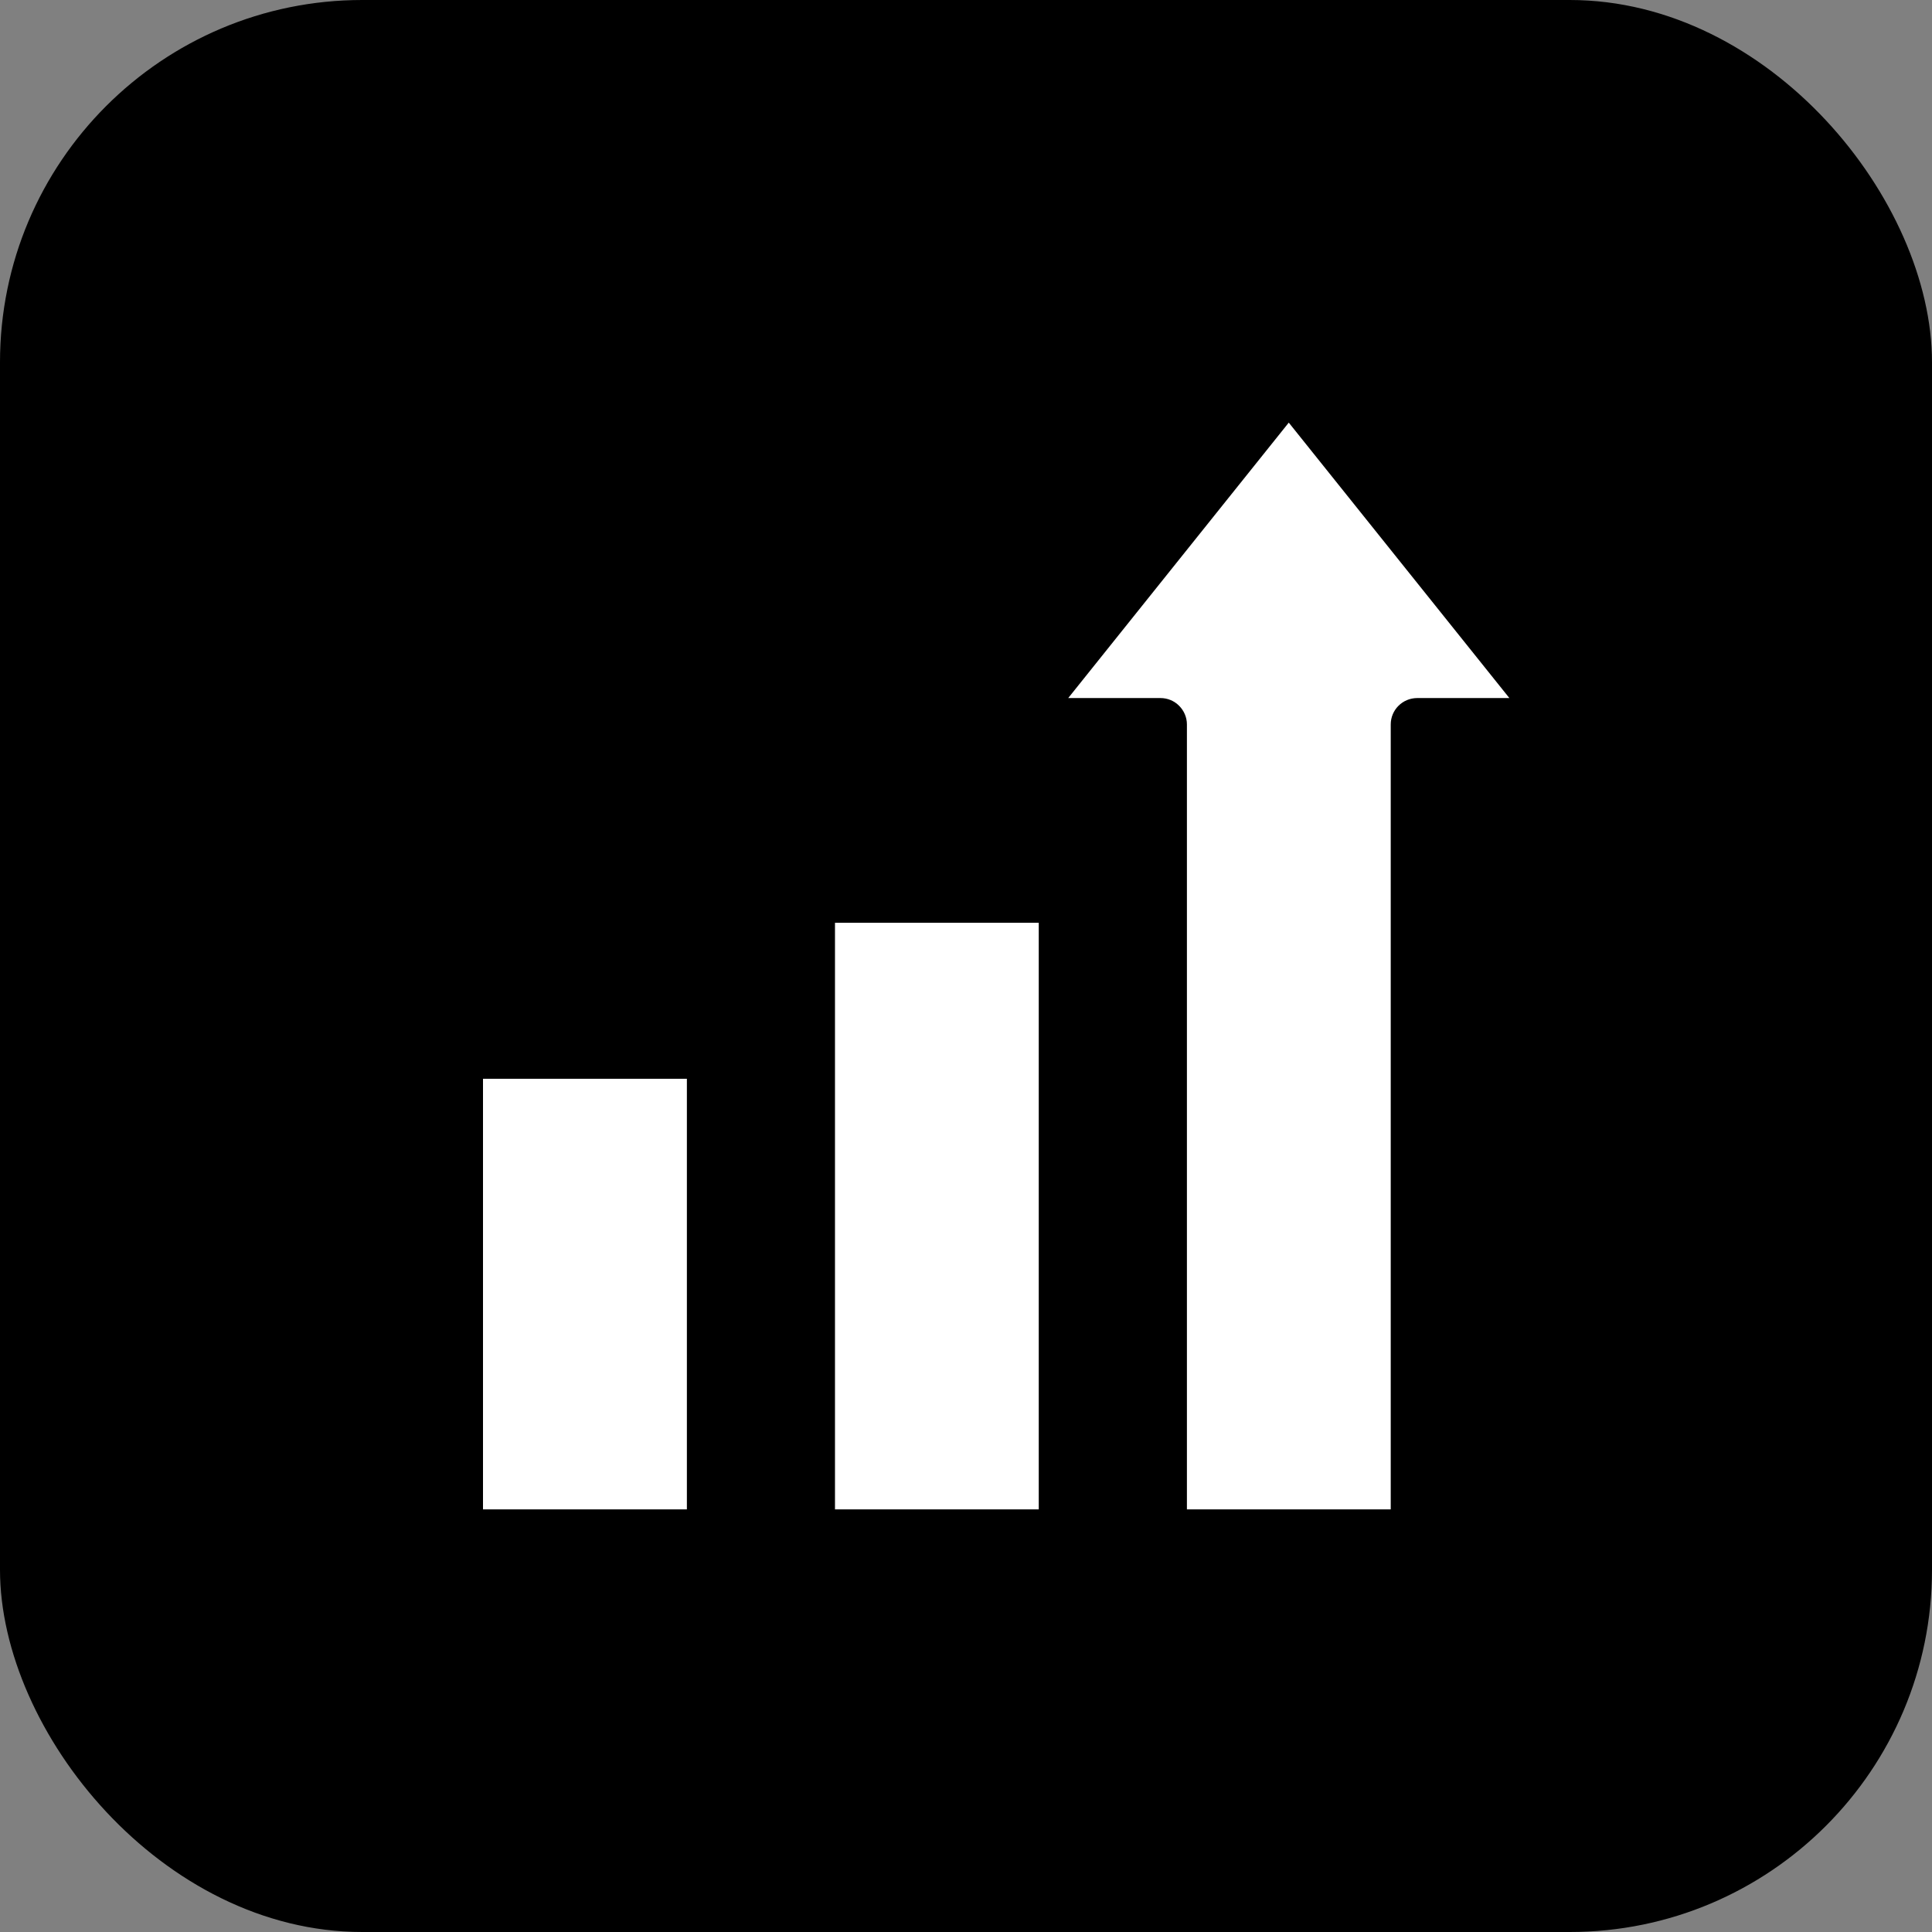
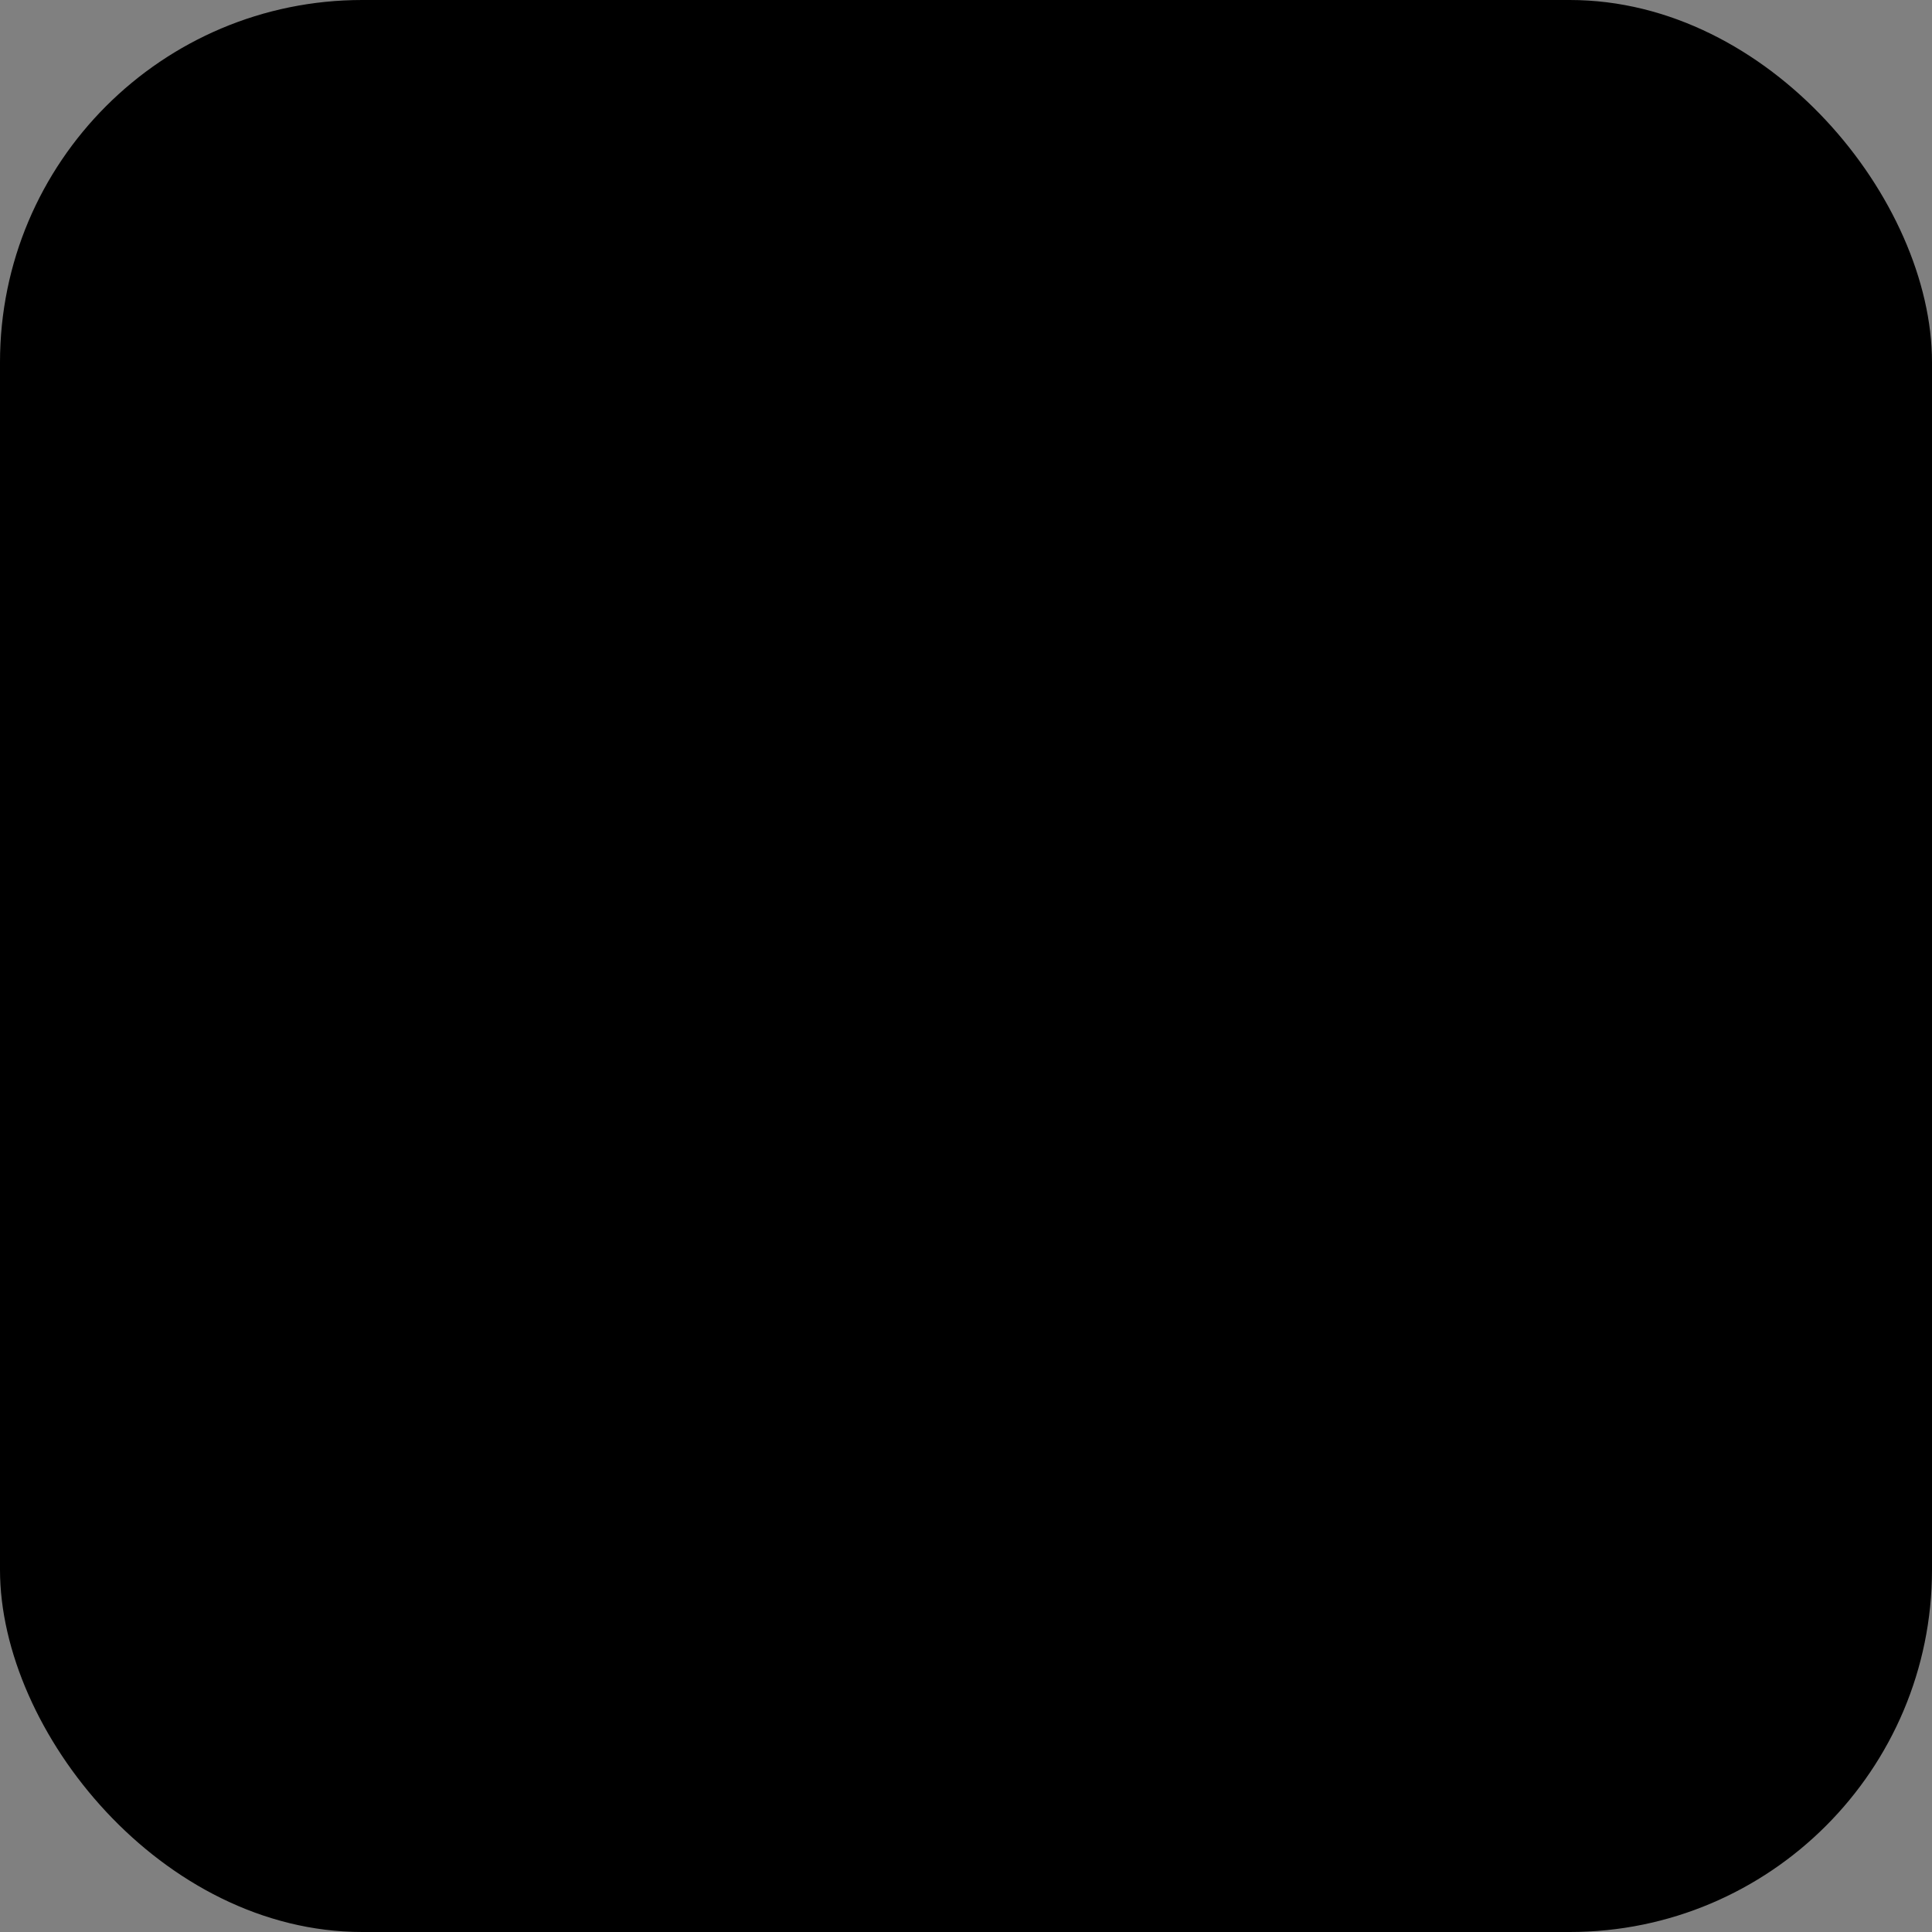
<svg xmlns="http://www.w3.org/2000/svg" width="32" height="32" viewBox="0 0 32 32" fill="none">
  <rect x="0" y="0" width="32" height="32" fill="#808080" stroke="none" />
  <rect width="32" height="32" rx="6" fill="black" />
-   <path fill-rule="evenodd" clip-rule="evenodd" d="M11.377 17.868H8V25H11.377V17.868ZM17.205 15.284H13.83V25H17.205V15.284ZM17.693 11.562H19.222C19.338 11.562 19.449 11.608 19.53 11.69C19.612 11.772 19.659 11.883 19.659 11.998V25H23.035V11.999C23.035 11.758 23.23 11.563 23.472 11.562H25L21.346 7L17.693 11.562Z" fill="white" />
</svg>